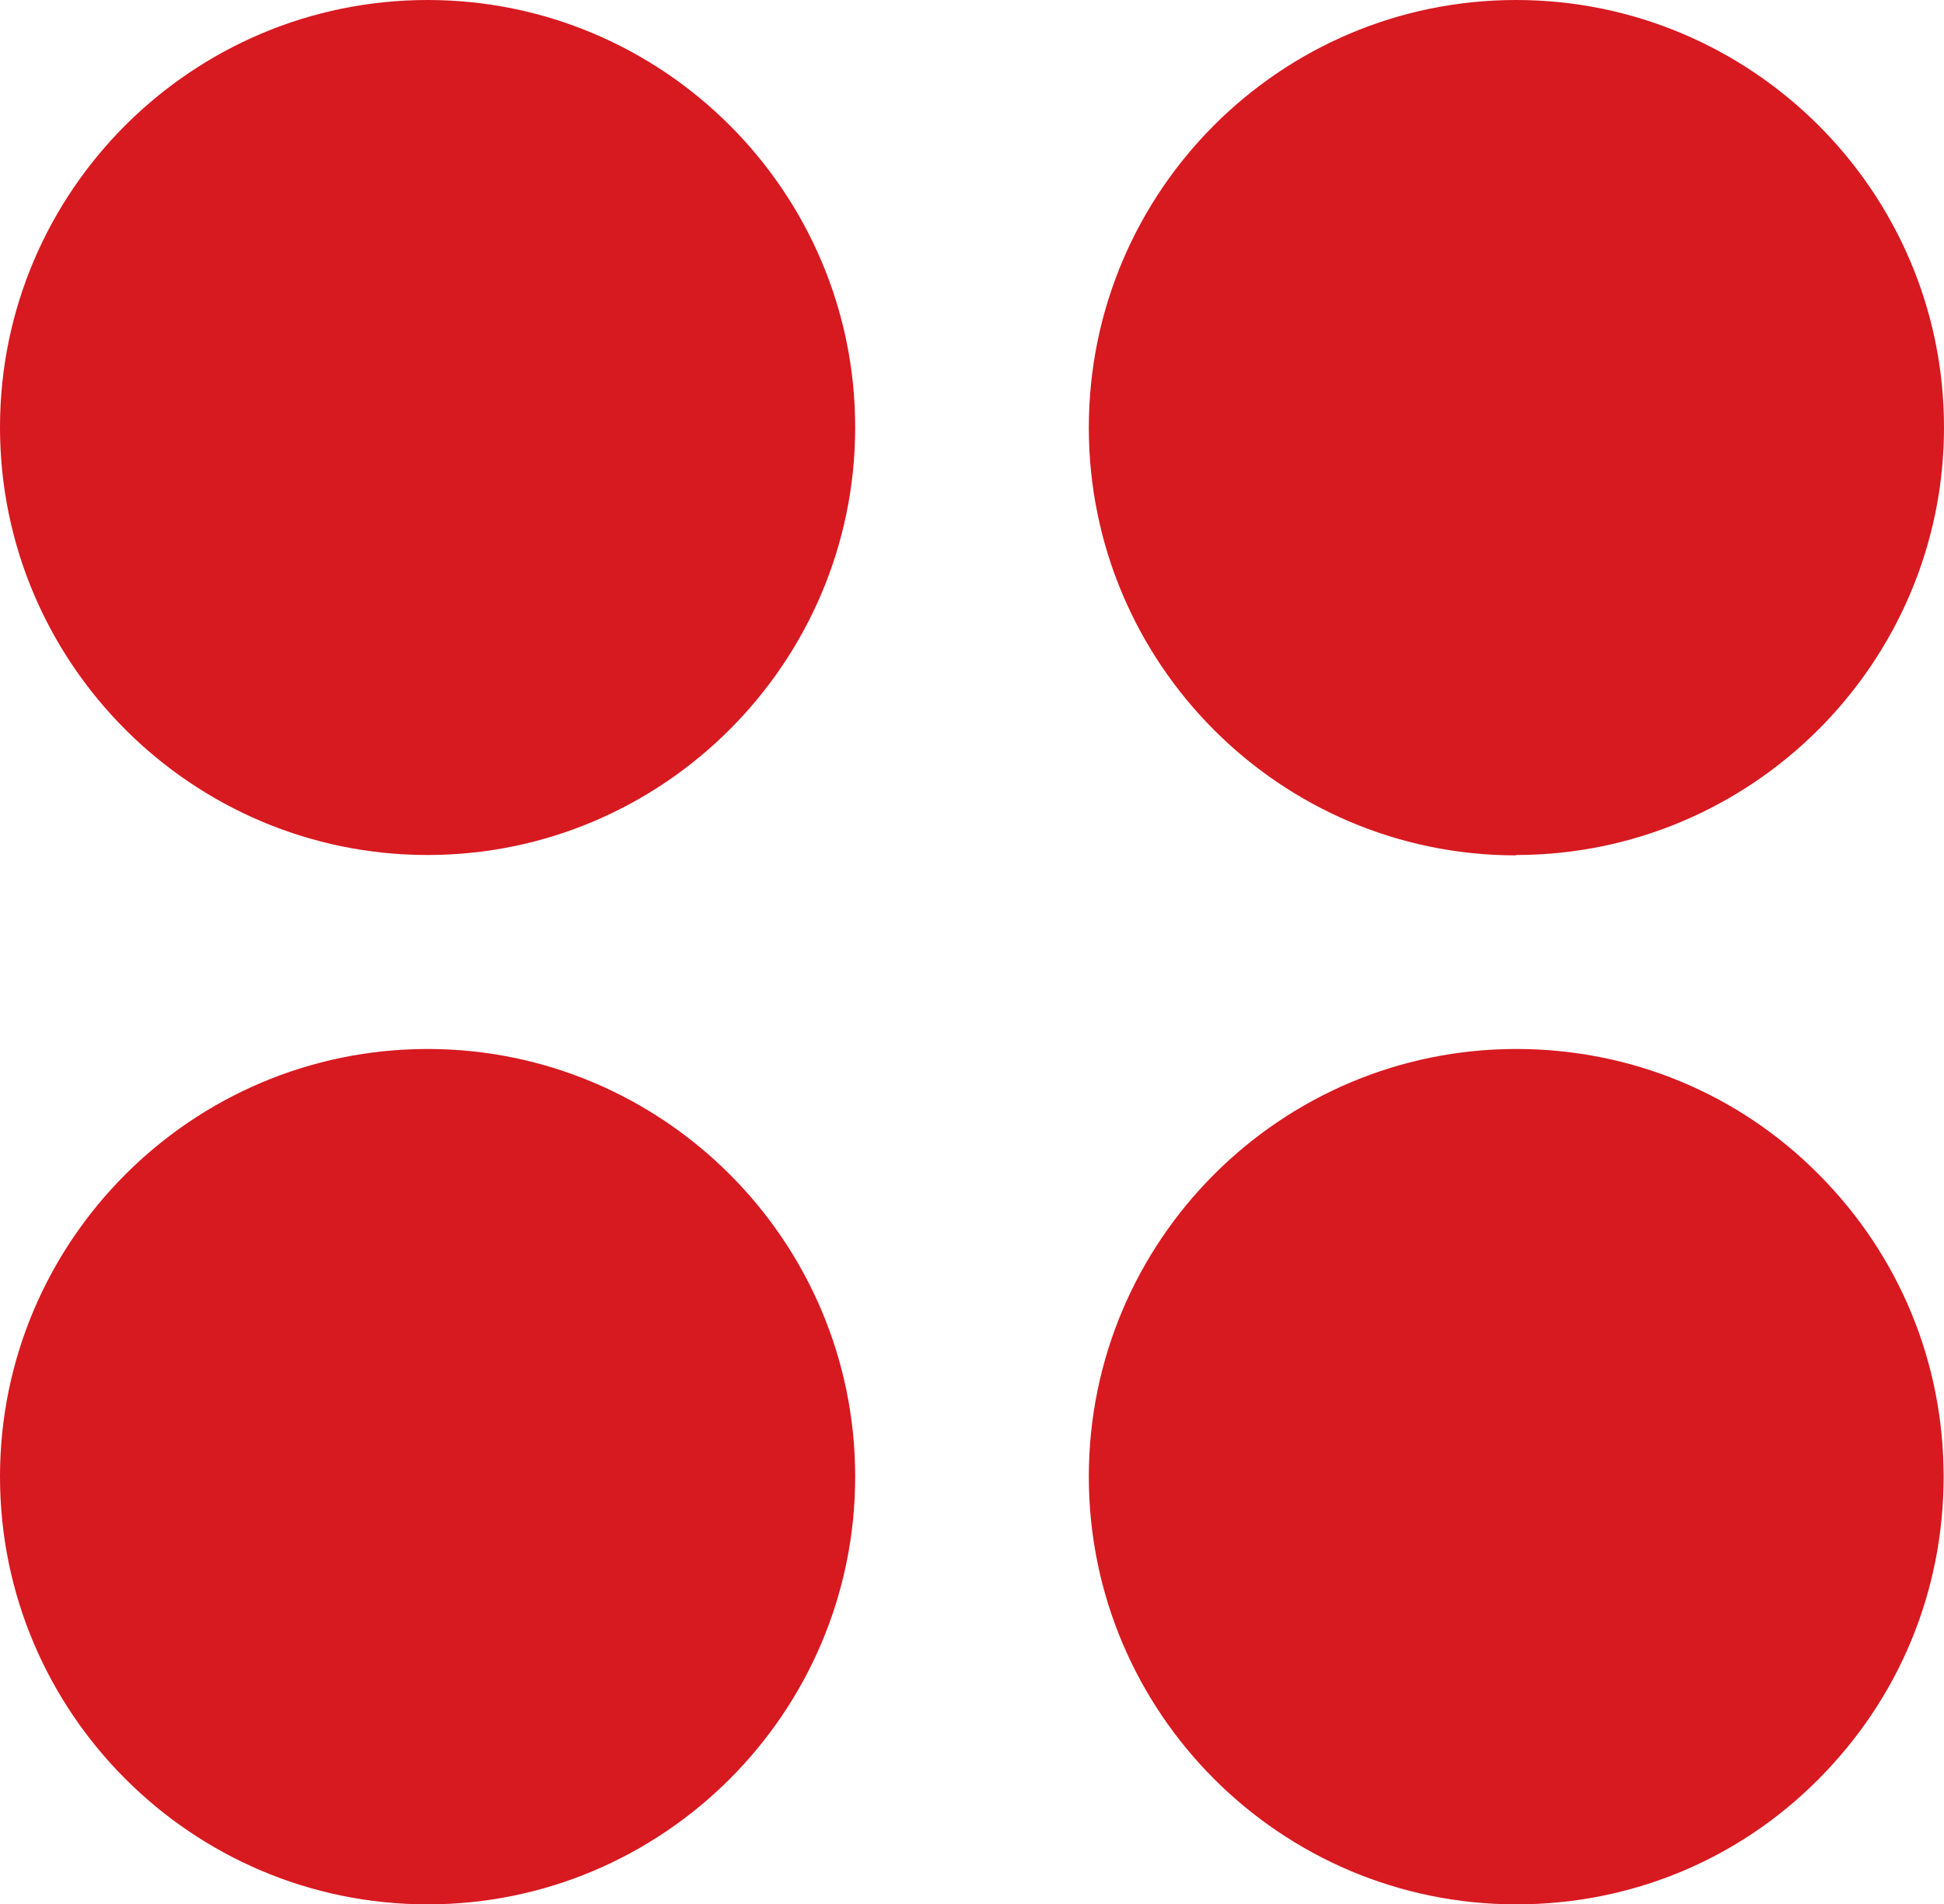
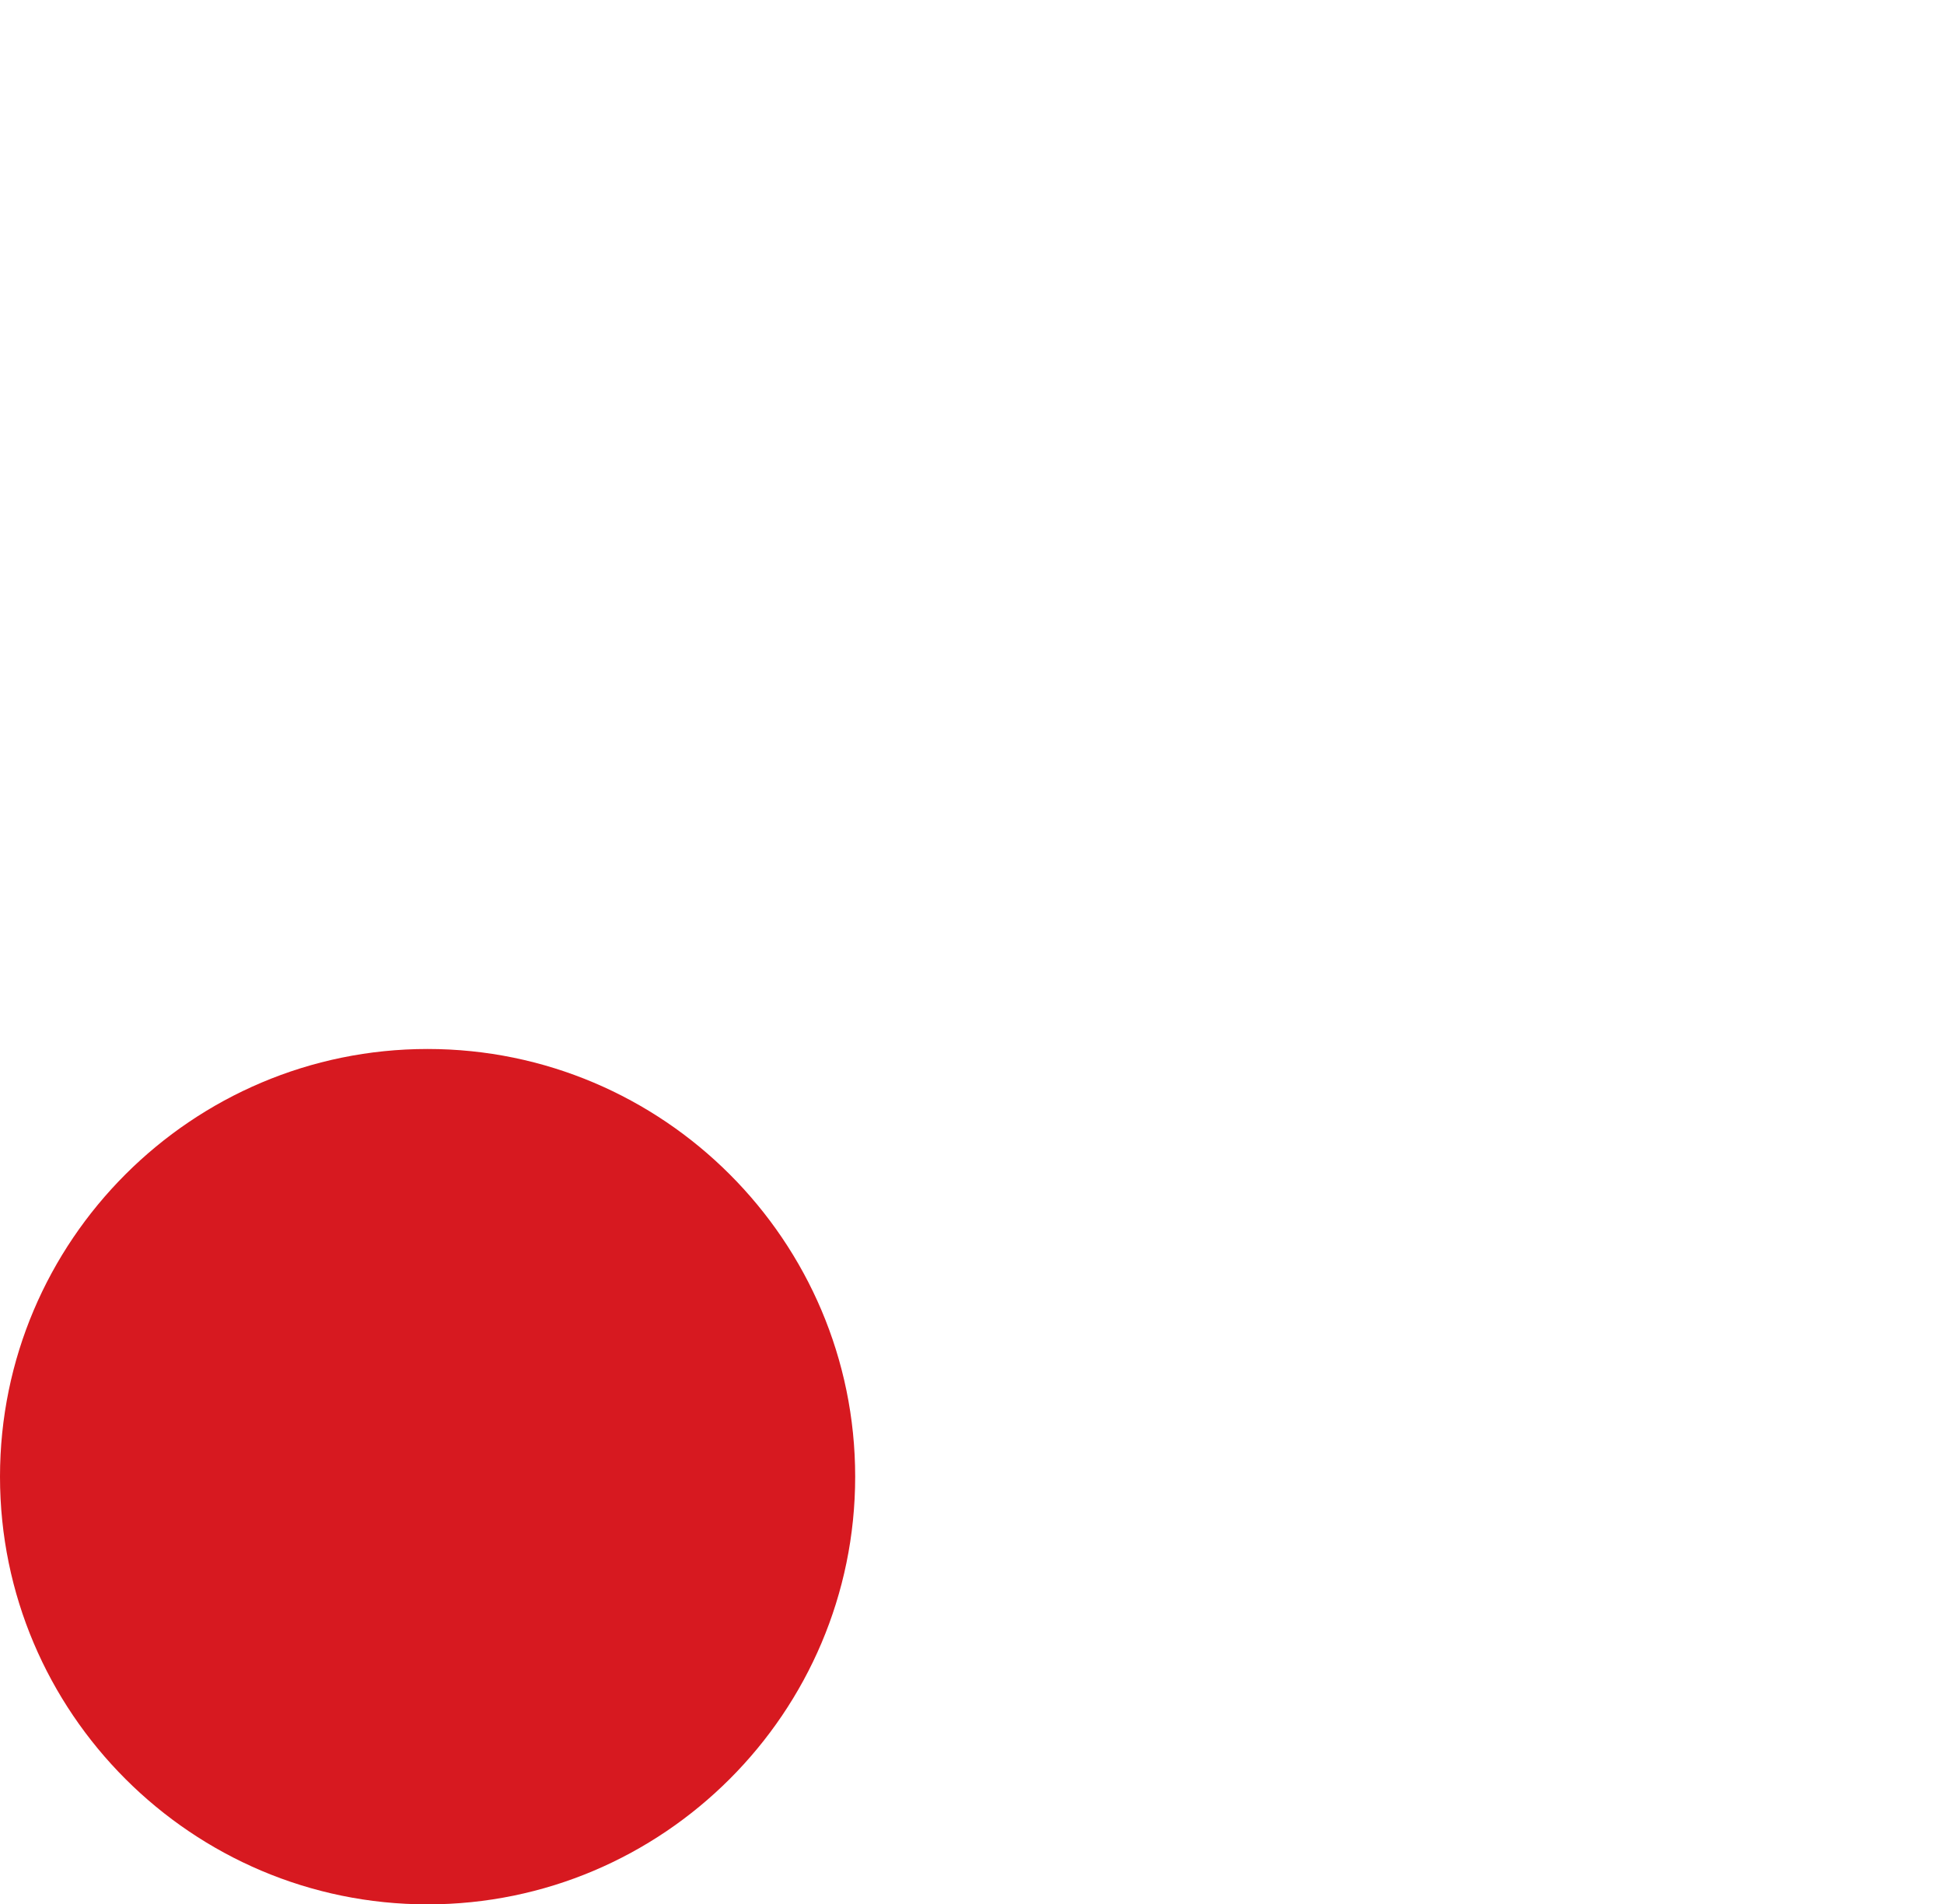
<svg xmlns="http://www.w3.org/2000/svg" id="_Слой_1" data-name=" Слой 1" viewBox="0 0 51.42 50.36">
  <defs>
    <style> .cls-1 { fill: #d71920; } </style>
  </defs>
-   <path class="cls-1" d="m40.1,22.61c6.24,0,11.32-5.08,11.32-11.31S46.34,0,40.1,0s-11.3,5.07-11.3,11.31,5.07,11.31,11.3,11.31h0Z" />
  <path class="cls-1" d="m11.31,27.74c-6.23,0-11.31,5.07-11.31,11.31s5.08,11.31,11.31,11.31,11.31-5.07,11.31-11.31-5.08-11.31-11.31-11.31Z" />
-   <path class="cls-1" d="m11.31,0C5.08,0,0,5.06,0,11.3s5.08,11.31,11.31,11.31,11.31-5.08,11.31-11.31S17.54,0,11.31,0Z" />
-   <path class="cls-1" d="m40.11,27.74c-6.24,0-11.31,5.07-11.31,11.31s5.07,11.31,11.31,11.31c3.02,0,5.86-1.17,7.98-3.3,2.14-2.14,3.32-4.98,3.32-8.01s-1.18-5.87-3.32-8.01c-2.12-2.13-4.97-3.3-7.98-3.3Z" />
</svg>